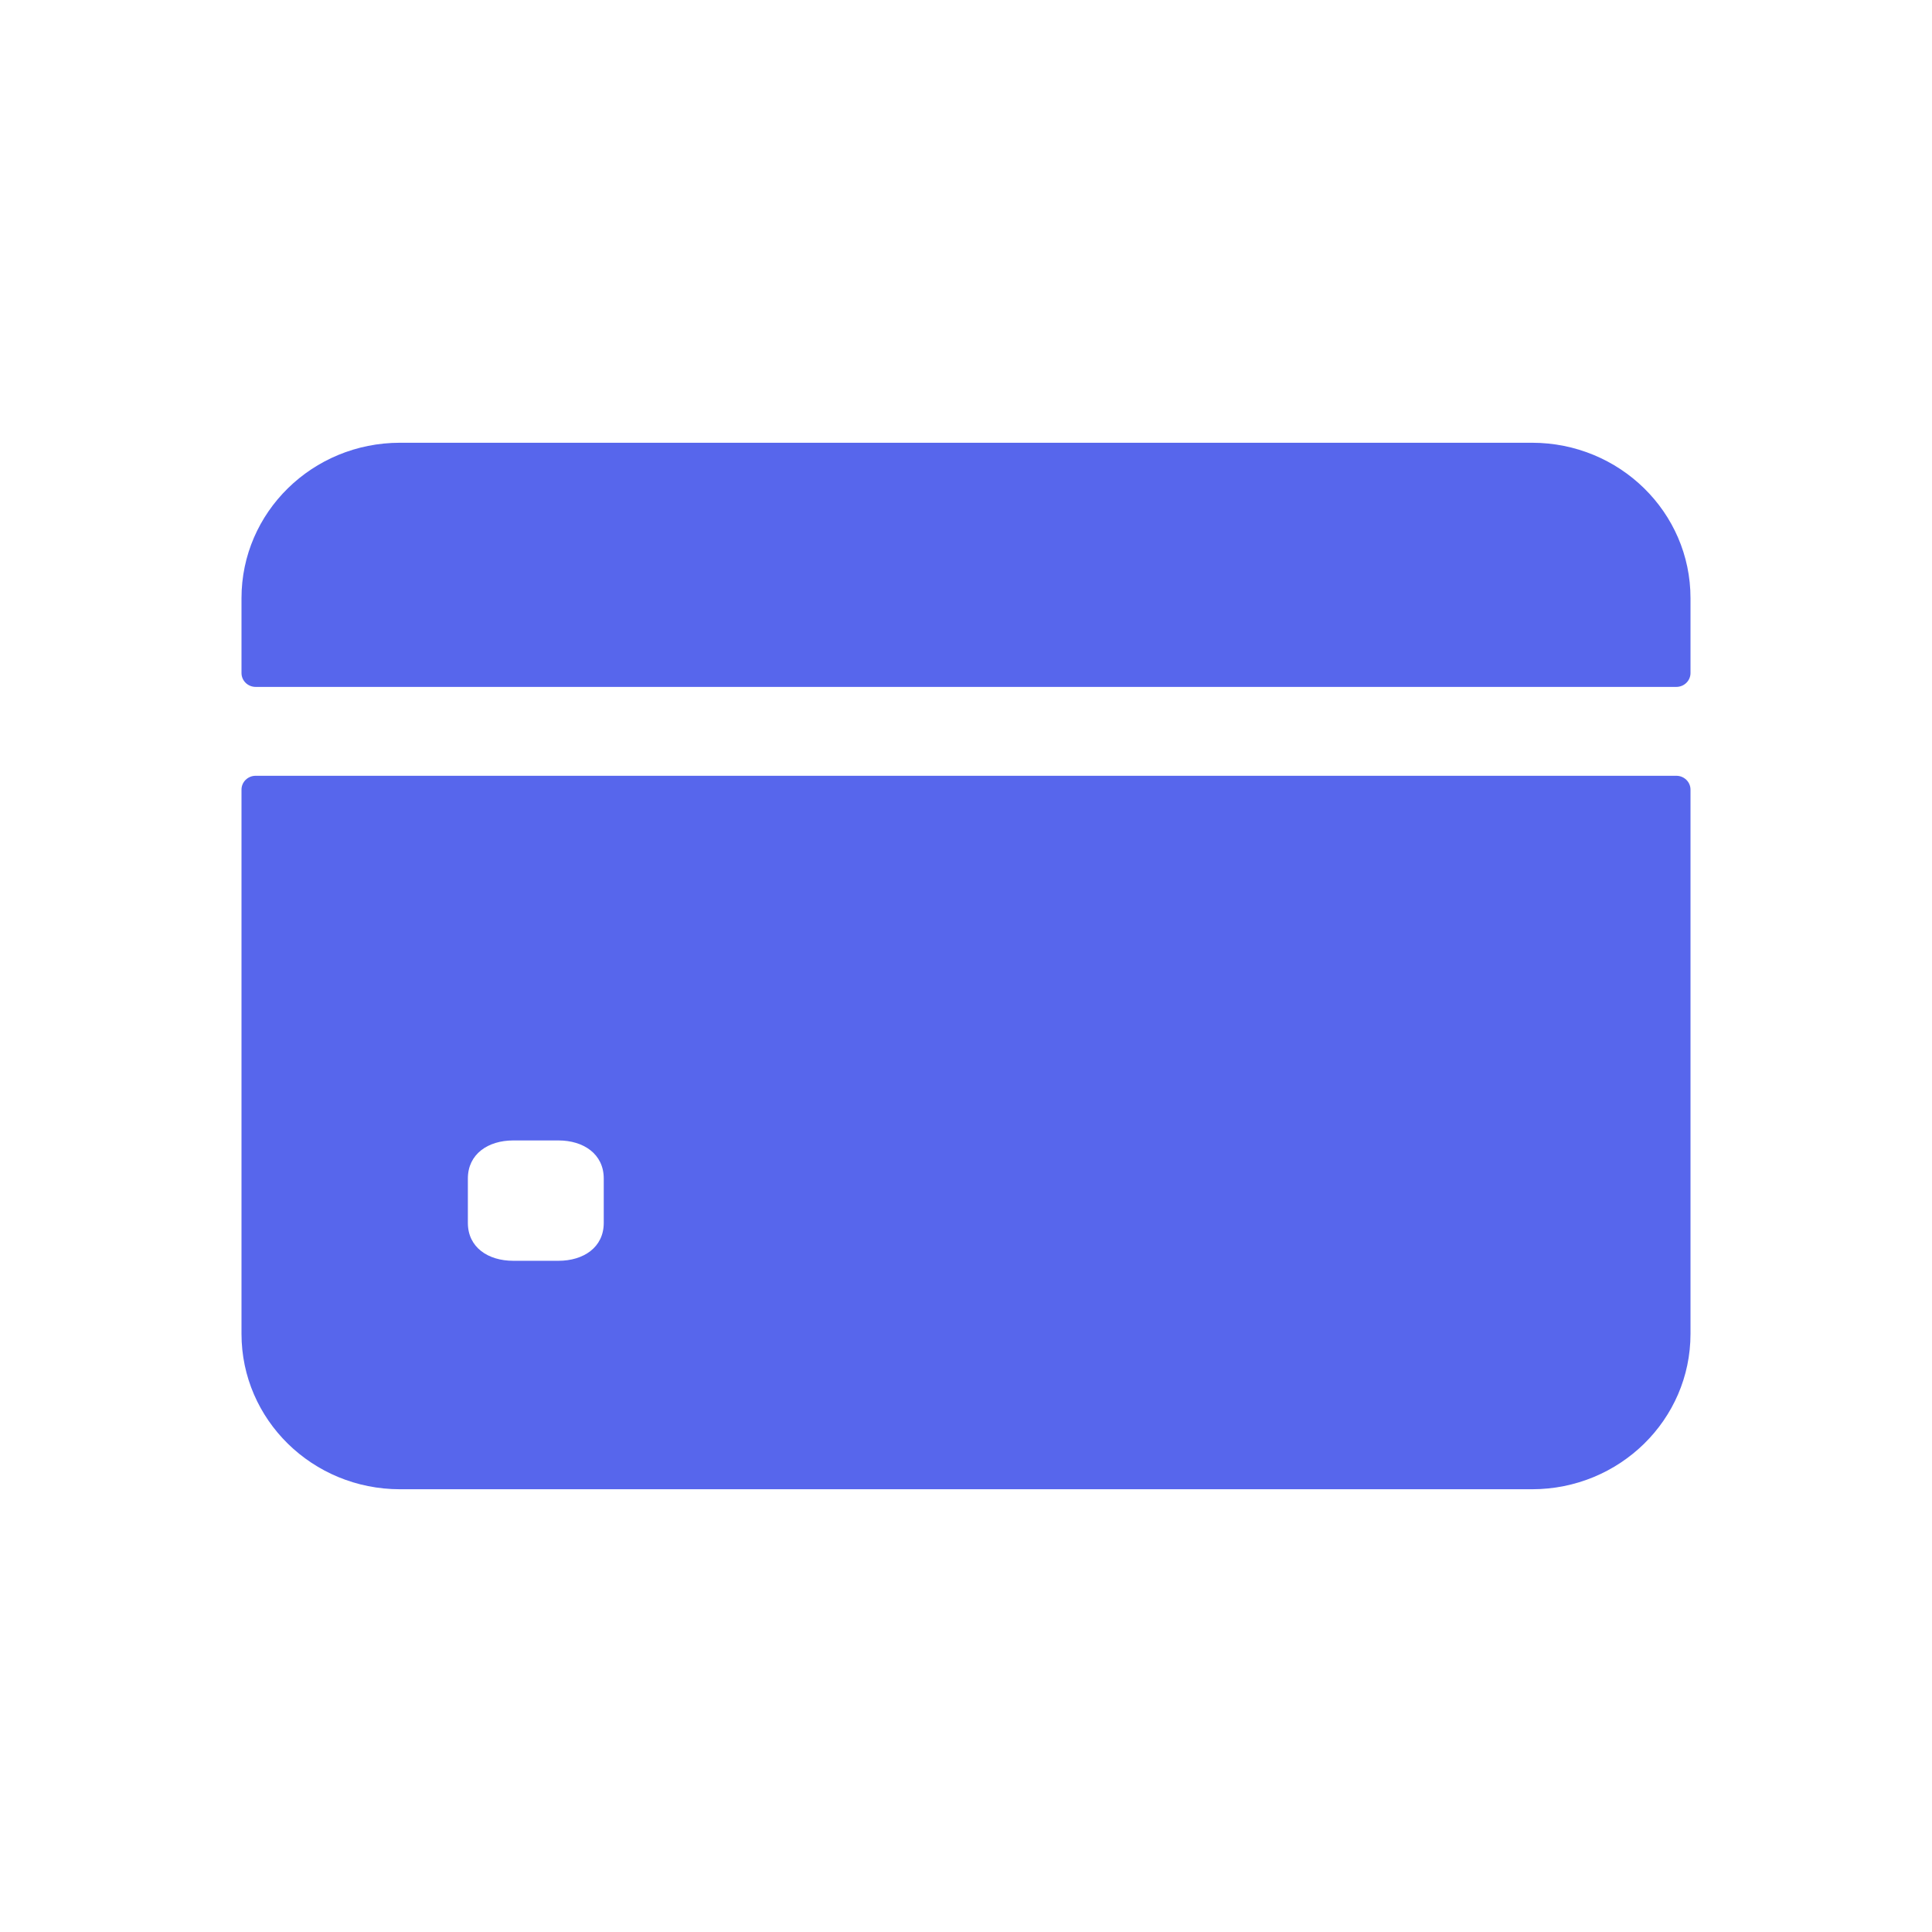
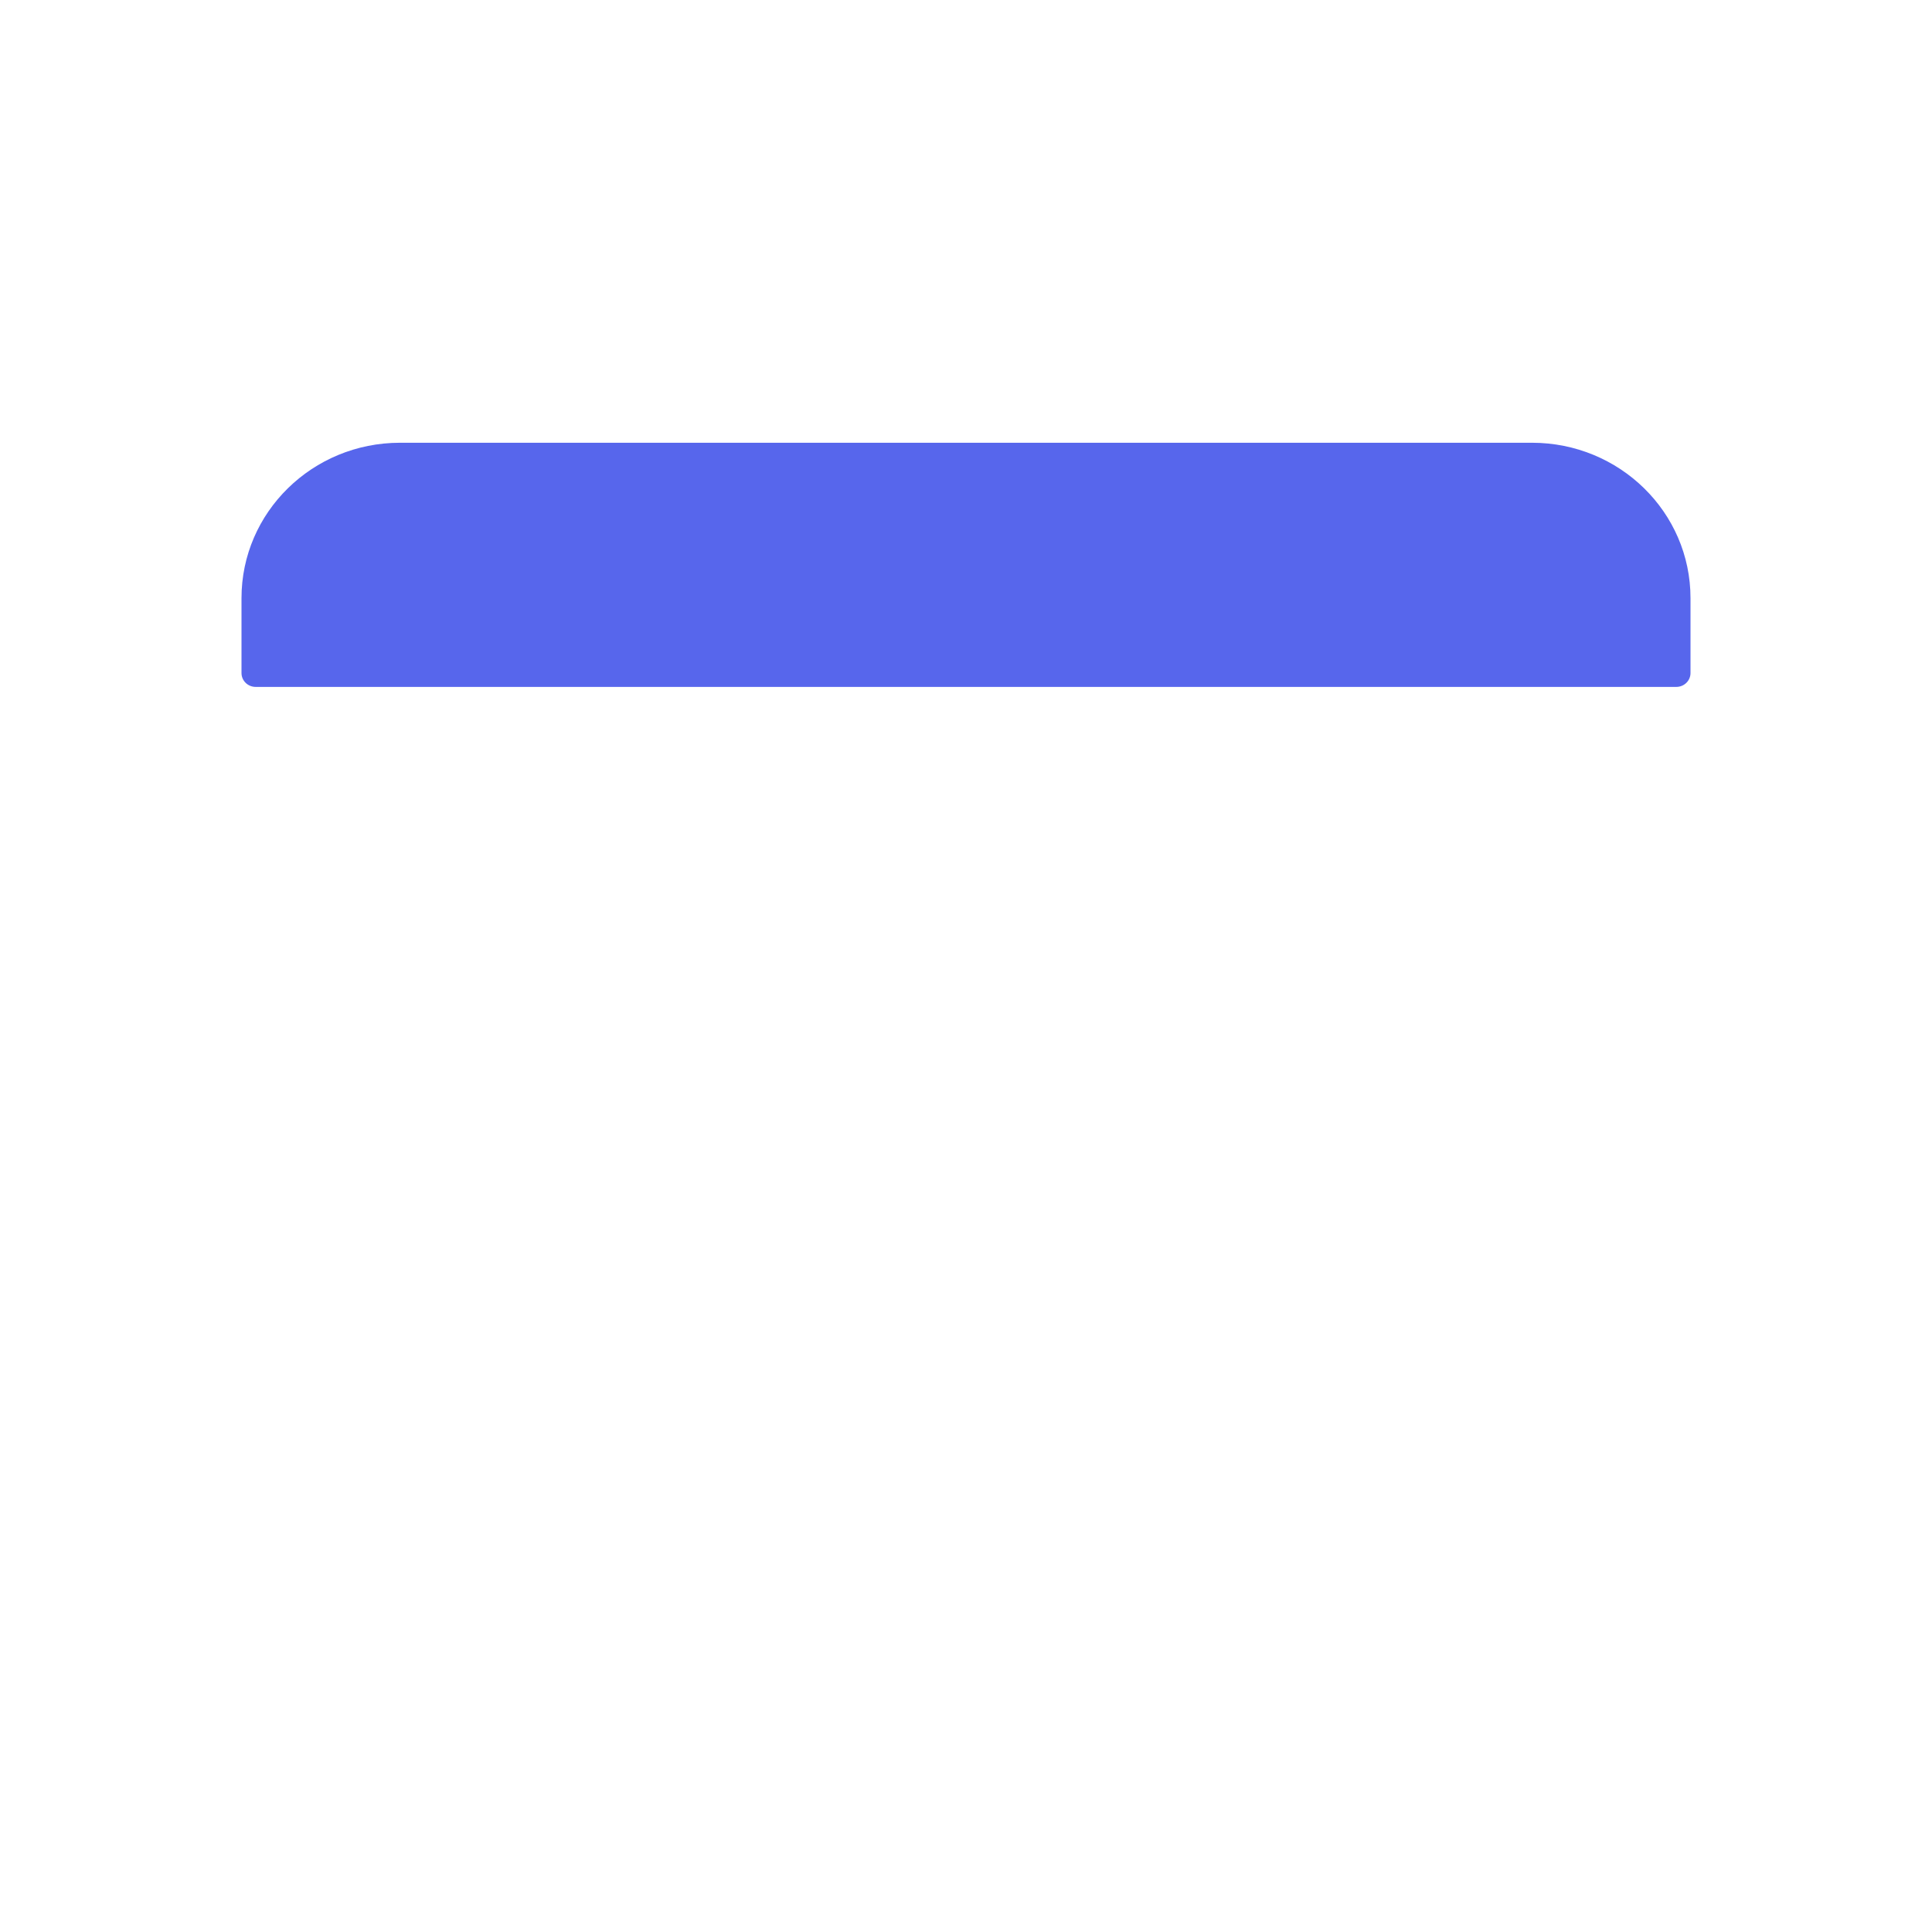
<svg xmlns="http://www.w3.org/2000/svg" width="24" height="24" viewBox="0 0 24 24" fill="none">
  <path d="M21 8.361V7.43C21 6.364 20.119 5.5 19.031 5.5H4.969C3.881 5.5 3 6.364 3 7.43V8.361C3 8.456 3.079 8.533 3.176 8.533H20.824C20.921 8.533 21 8.456 21 8.361Z" fill="#5766EC" />
-   <path d="M3 9.809V16.57C3 17.636 3.881 18.5 4.969 18.5H19.031C20.119 18.5 21 17.636 21 16.57V9.809C21 9.714 20.921 9.637 20.824 9.637H3.176C3.079 9.637 3 9.714 3 9.809ZM7.5 15.191C7.5 15.496 7.248 15.662 6.938 15.662H6.375C6.064 15.662 5.812 15.496 5.812 15.191V14.64C5.812 14.335 6.064 14.167 6.375 14.167H6.938C7.248 14.167 7.5 14.335 7.5 14.64V15.191Z" fill="#5766EC" />
</svg>